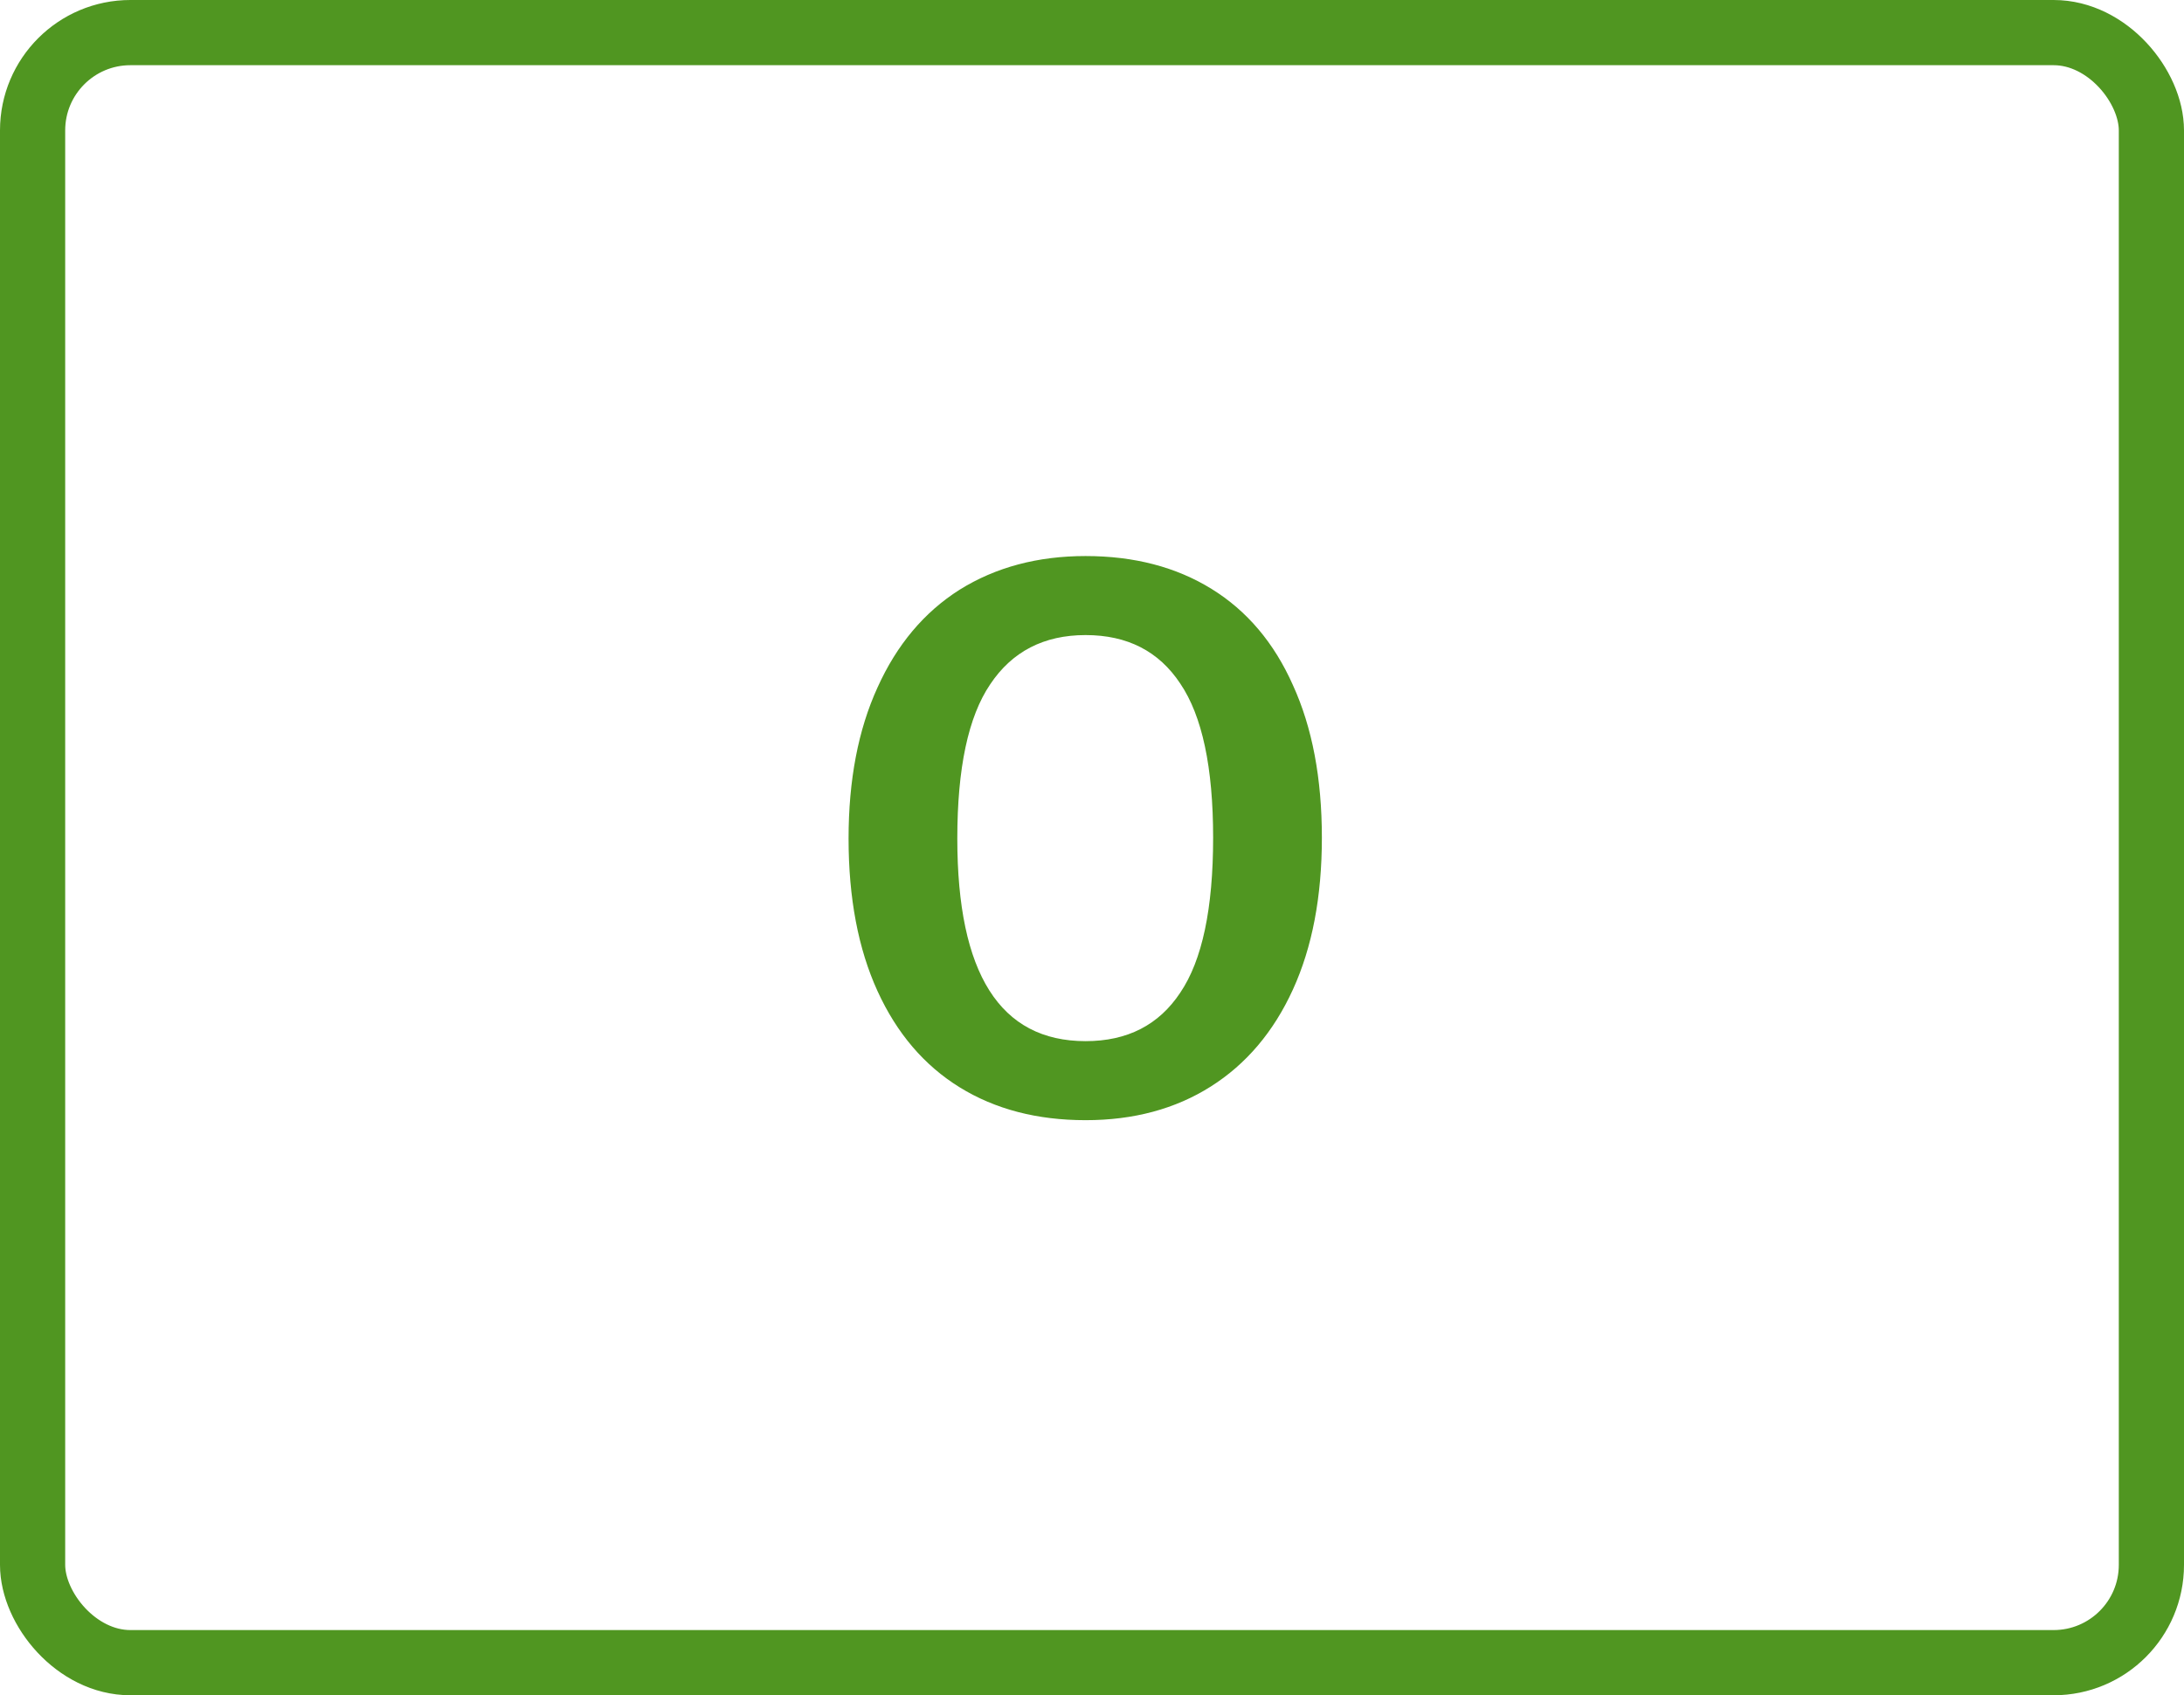
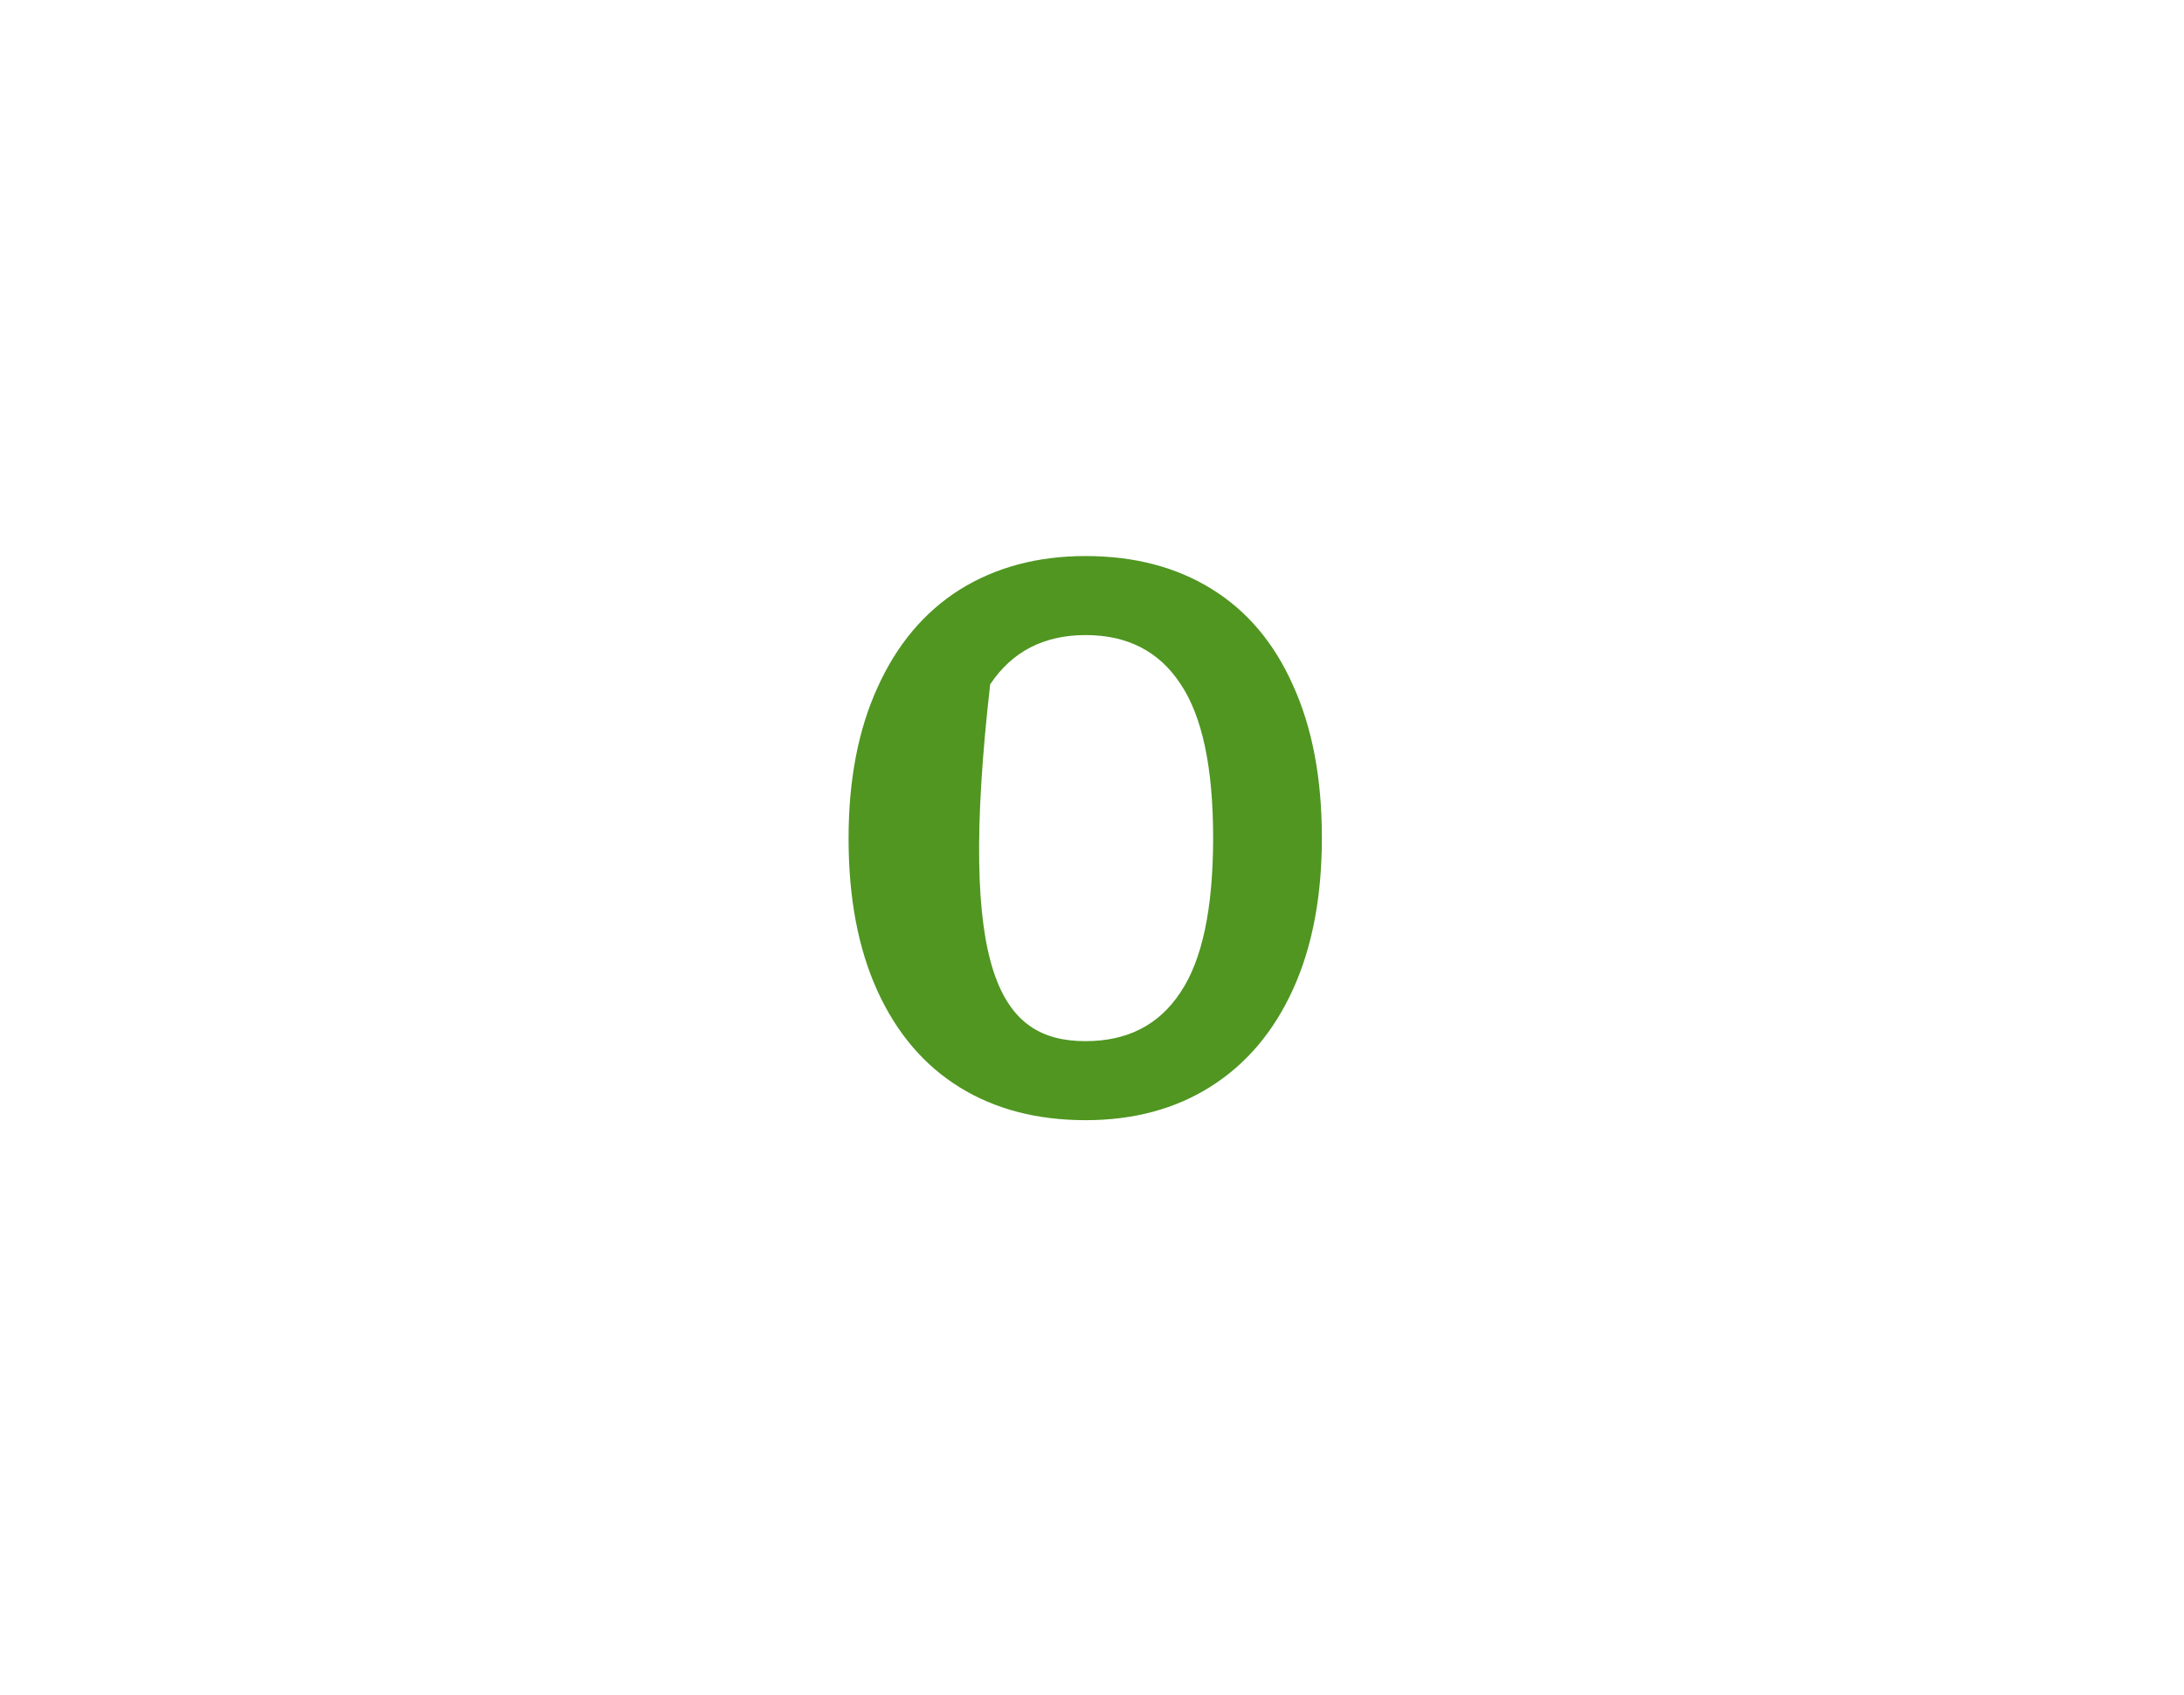
<svg xmlns="http://www.w3.org/2000/svg" width="67" height="52" viewBox="0 0 67 52" fill="none">
-   <path d="M33.304 17.056C34.792 17.056 36.08 17.392 37.168 18.064C38.256 18.736 39.088 19.72 39.664 21.016C40.256 22.312 40.552 23.872 40.552 25.696C40.552 27.504 40.256 29.056 39.664 30.352C39.072 31.648 38.232 32.64 37.144 33.328C36.056 34.016 34.776 34.36 33.304 34.36C31.816 34.36 30.528 34.024 29.44 33.352C28.352 32.68 27.512 31.696 26.92 30.4C26.328 29.104 26.032 27.544 26.032 25.72C26.032 23.928 26.328 22.384 26.92 21.088C27.512 19.776 28.352 18.776 29.44 18.088C30.544 17.4 31.832 17.056 33.304 17.056ZM33.304 19.48C32.024 19.48 31.048 19.984 30.376 20.992C29.704 21.984 29.368 23.56 29.368 25.72C29.368 29.864 30.68 31.936 33.304 31.936C34.584 31.936 35.552 31.44 36.208 30.448C36.88 29.456 37.216 27.872 37.216 25.696C37.216 23.536 36.88 21.96 36.208 20.968C35.552 19.976 34.584 19.48 33.304 19.48Z" fill="#509621" />
-   <rect x="1" y="1" width="65" height="50" rx="3" stroke="#509621" stroke-width="2" />
+   <path d="M33.304 17.056C34.792 17.056 36.08 17.392 37.168 18.064C38.256 18.736 39.088 19.72 39.664 21.016C40.256 22.312 40.552 23.872 40.552 25.696C40.552 27.504 40.256 29.056 39.664 30.352C39.072 31.648 38.232 32.64 37.144 33.328C36.056 34.016 34.776 34.36 33.304 34.36C31.816 34.36 30.528 34.024 29.44 33.352C28.352 32.68 27.512 31.696 26.92 30.4C26.328 29.104 26.032 27.544 26.032 25.72C26.032 23.928 26.328 22.384 26.92 21.088C27.512 19.776 28.352 18.776 29.44 18.088C30.544 17.4 31.832 17.056 33.304 17.056ZM33.304 19.48C32.024 19.48 31.048 19.984 30.376 20.992C29.368 29.864 30.68 31.936 33.304 31.936C34.584 31.936 35.552 31.44 36.208 30.448C36.88 29.456 37.216 27.872 37.216 25.696C37.216 23.536 36.88 21.96 36.208 20.968C35.552 19.976 34.584 19.48 33.304 19.48Z" fill="#509621" />
</svg>